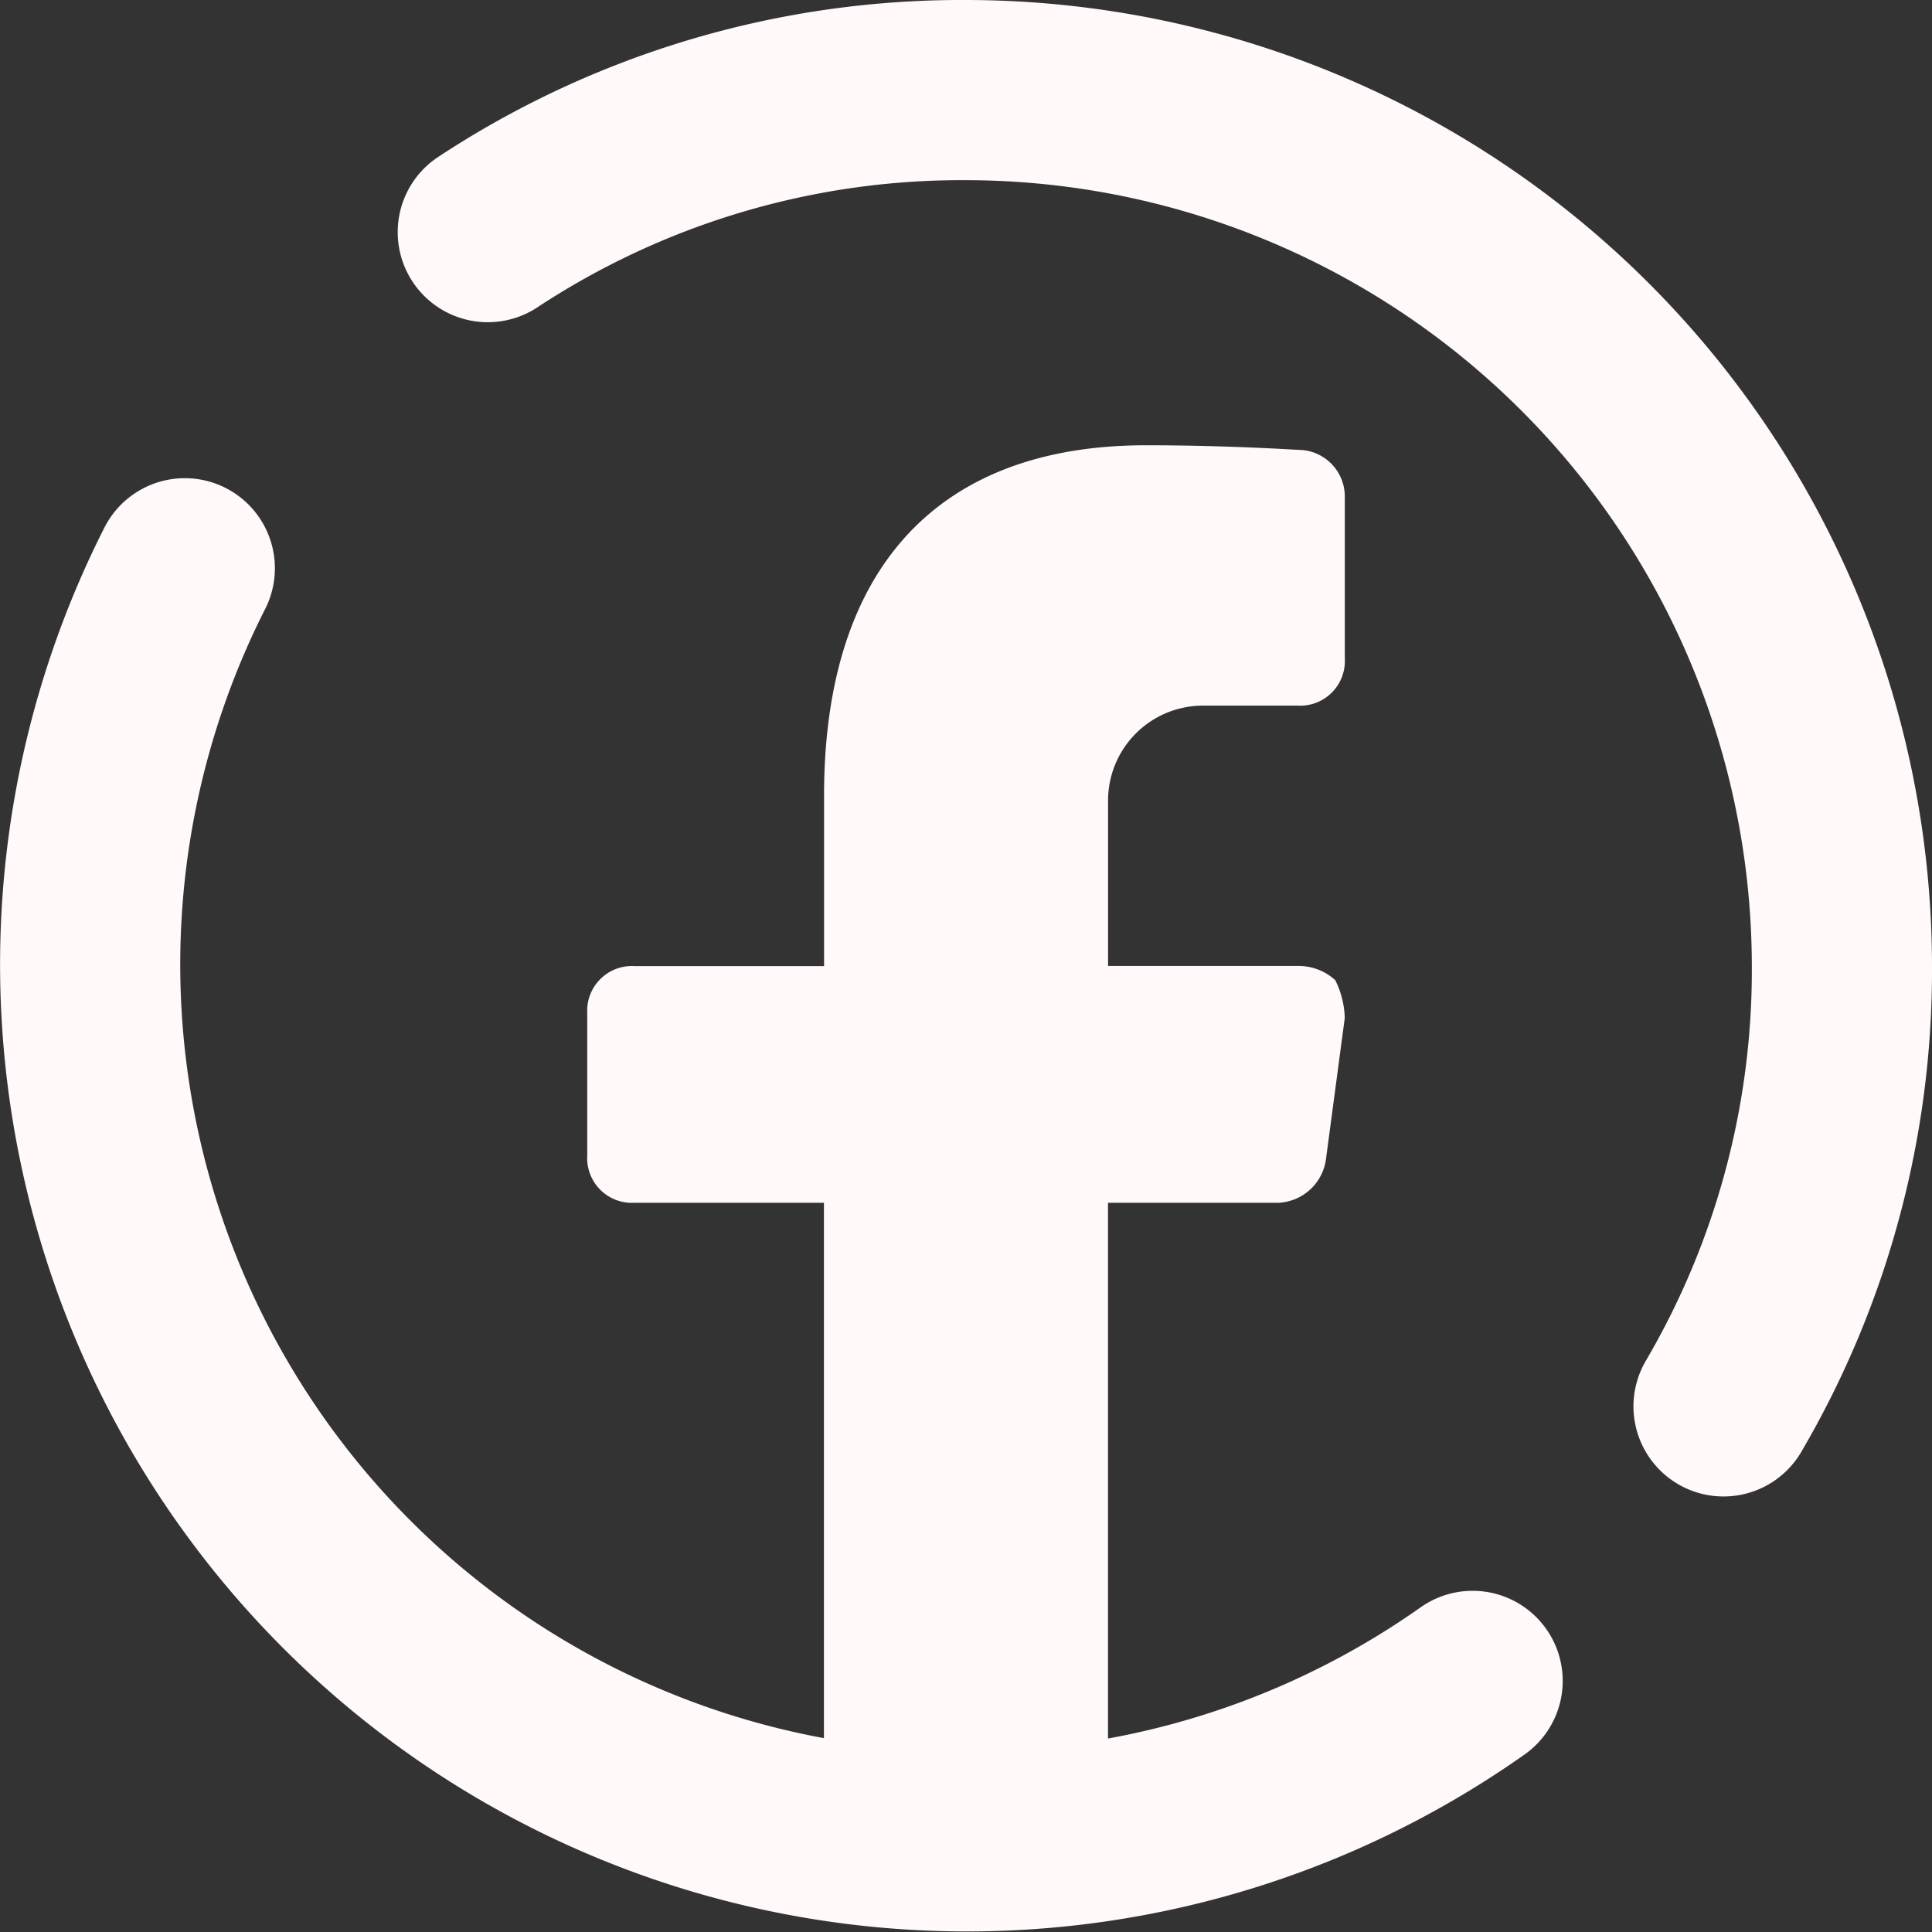
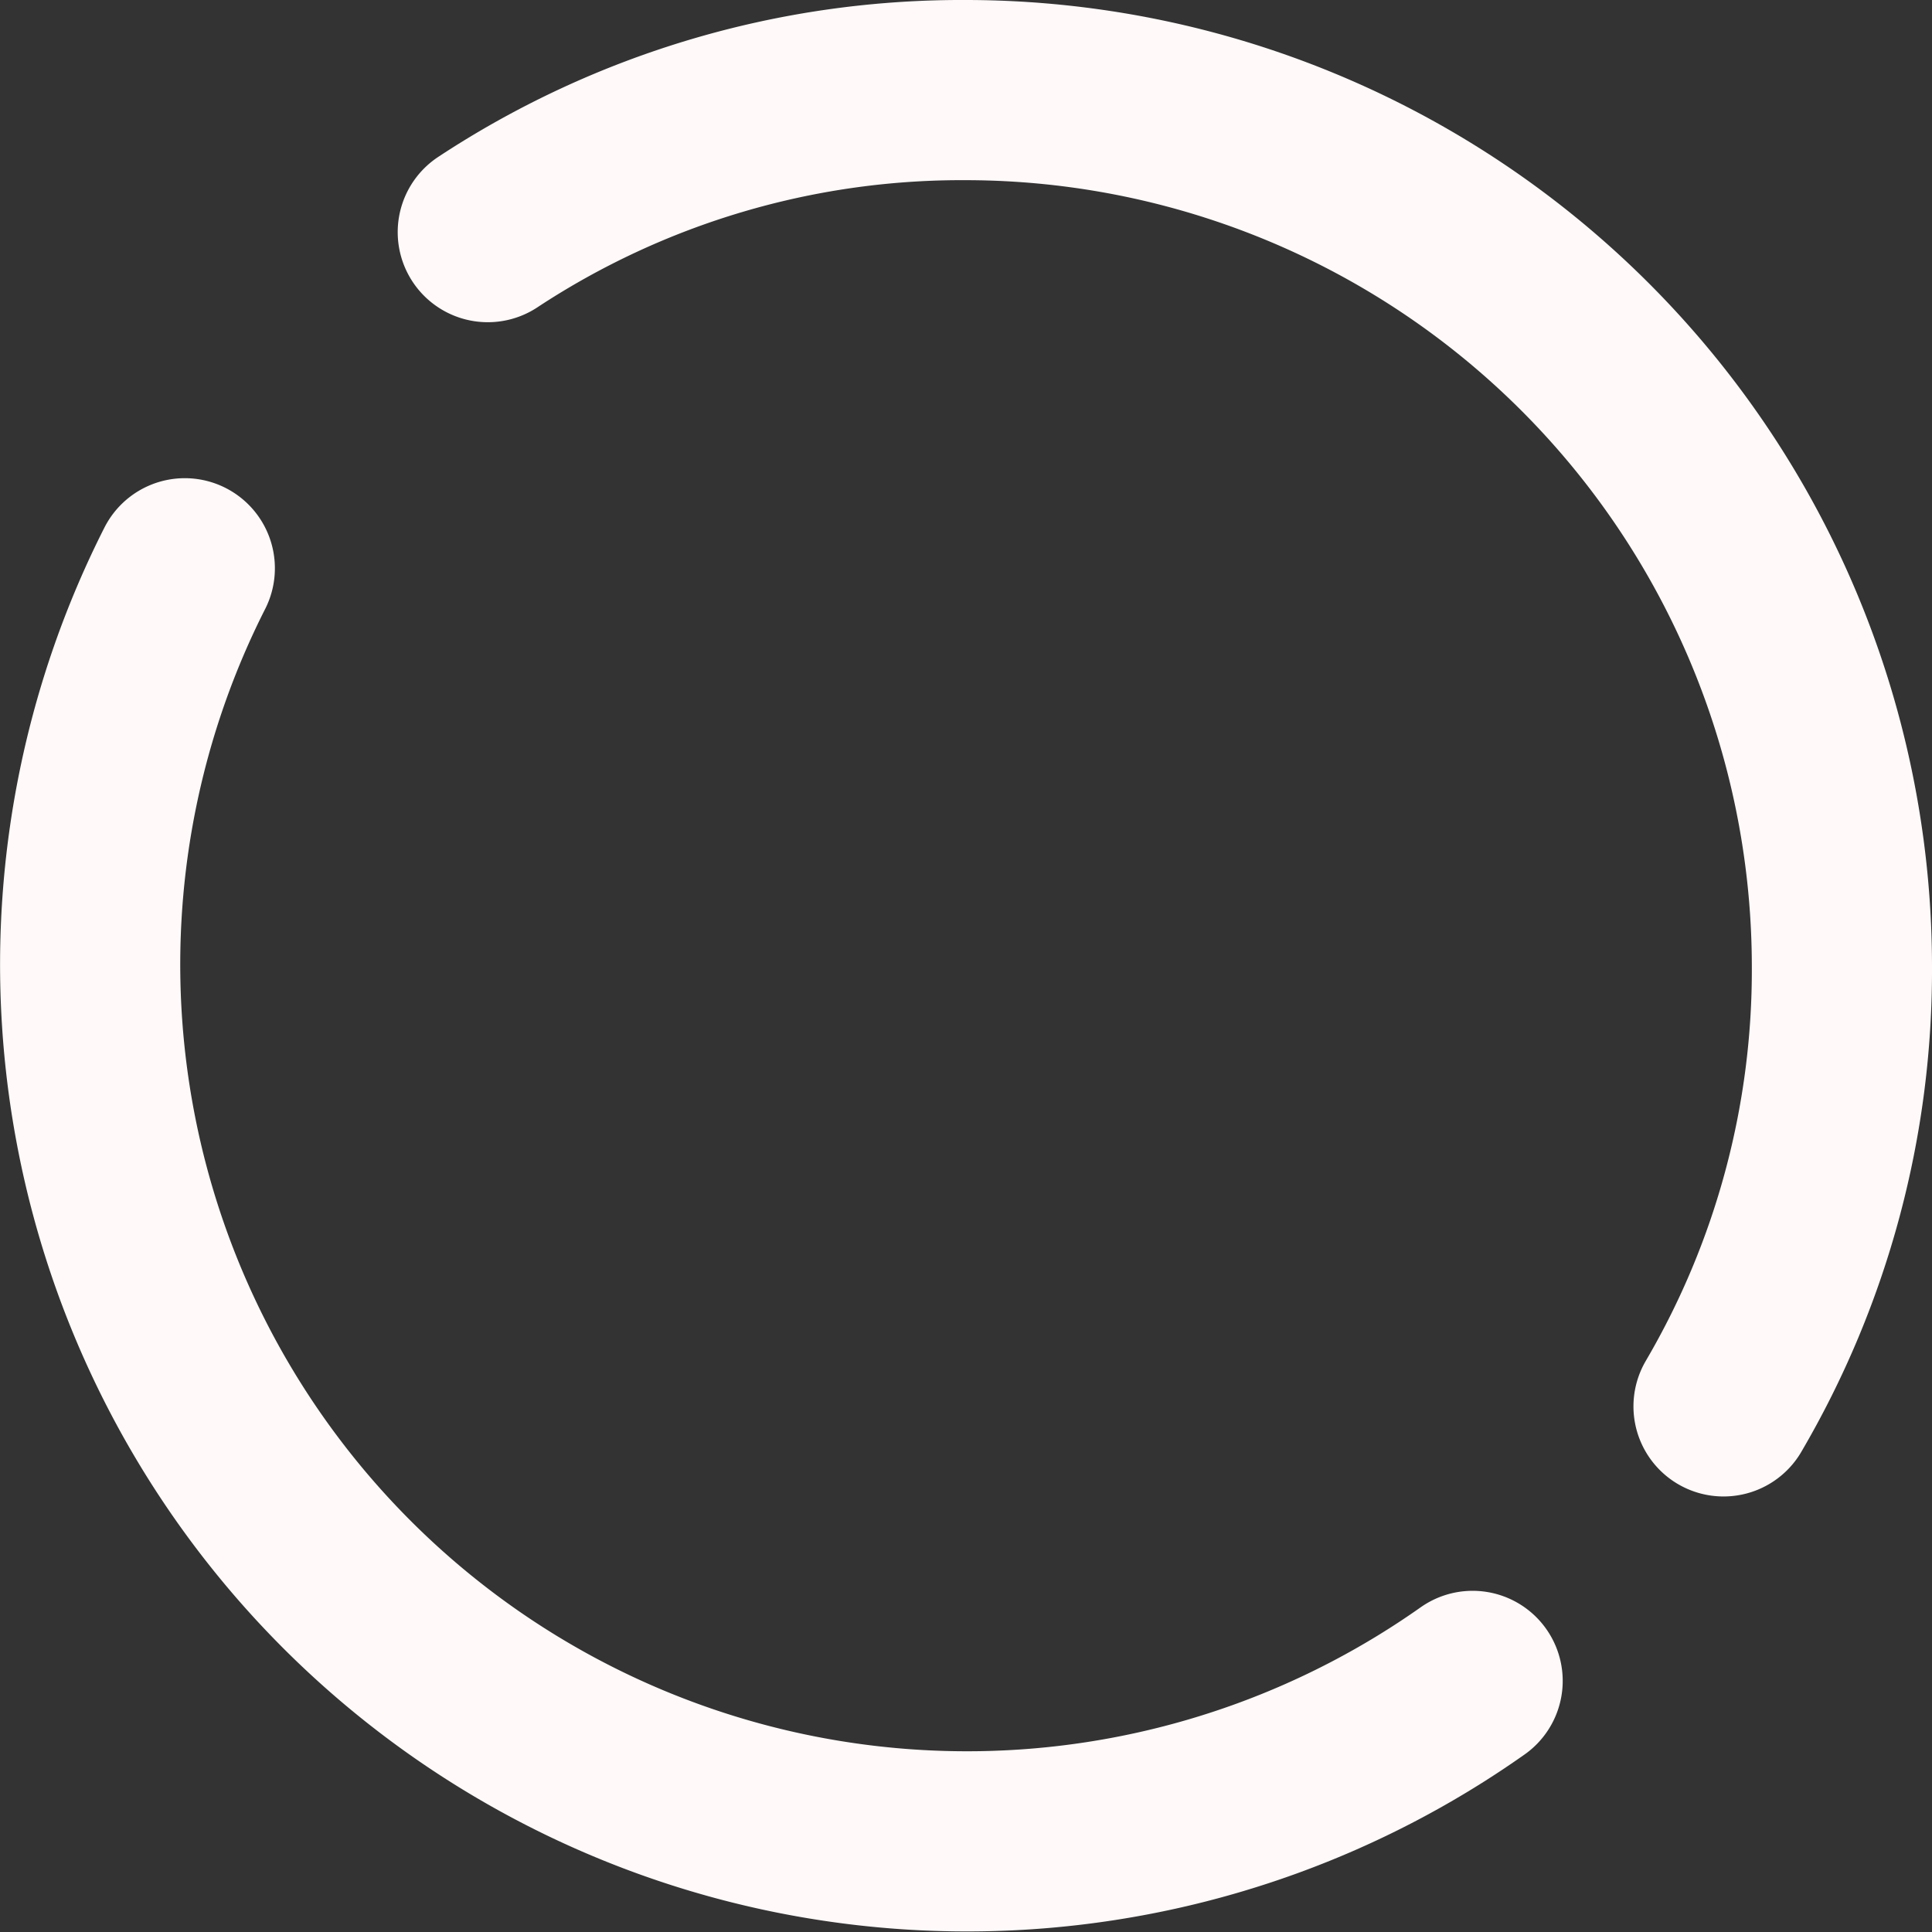
<svg xmlns="http://www.w3.org/2000/svg" width="32.169" height="32.169" viewBox="0 0 32.169 32.169">
  <rect x="0" y="0" width="32.169" height="32.169" fill="#333333" stroke="none" />
  <g id="icons8-facebook" transform="translate(1.5 1.5)">
    <path id="Path_3" data-name="Path 3" d="M28.52,34.126A14.6,14.6,0,0,1,7.077,15.6" transform="translate(-5.5 -7.638)" fill="none" stroke="#fff9f9" stroke-linecap="round" stroke-linejoin="round" stroke-miterlimit="10" stroke-width="3" />
    <path id="Path_4" data-name="Path 4" d="M13.9,7.865A14.341,14.341,0,0,1,21.862,5.5,14.6,14.6,0,0,1,36.447,20.085a14.362,14.362,0,0,1-1.971,7.332" transform="translate(-7.278 -5.5)" fill="none" stroke="#fff9f9" stroke-linecap="round" stroke-linejoin="round" stroke-miterlimit="10" stroke-width="3" />
-     <path id="Path_5" data-name="Path 5" d="M16.788,25.614h3.153V36.02a11.944,11.944,0,0,0,4.73,0V25.614H27.51a.838.838,0,0,0,.788-.71l.315-2.365a1.485,1.485,0,0,0-.158-.631.9.9,0,0,0-.631-.237H24.672V18.913a1.581,1.581,0,0,1,1.577-1.577h1.577a.745.745,0,0,0,.788-.788v-2.68a.778.778,0,0,0-.71-.788c-.079,0-1.183-.079-2.6-.079-3.469,0-5.361,2.05-5.361,5.834v2.838H16.788A.745.745,0,0,0,16,22.46v2.365A.745.745,0,0,0,16.788,25.614Z" transform="translate(-7.722 -7.087)" fill="#fff9f9" />
  </g>
</svg>